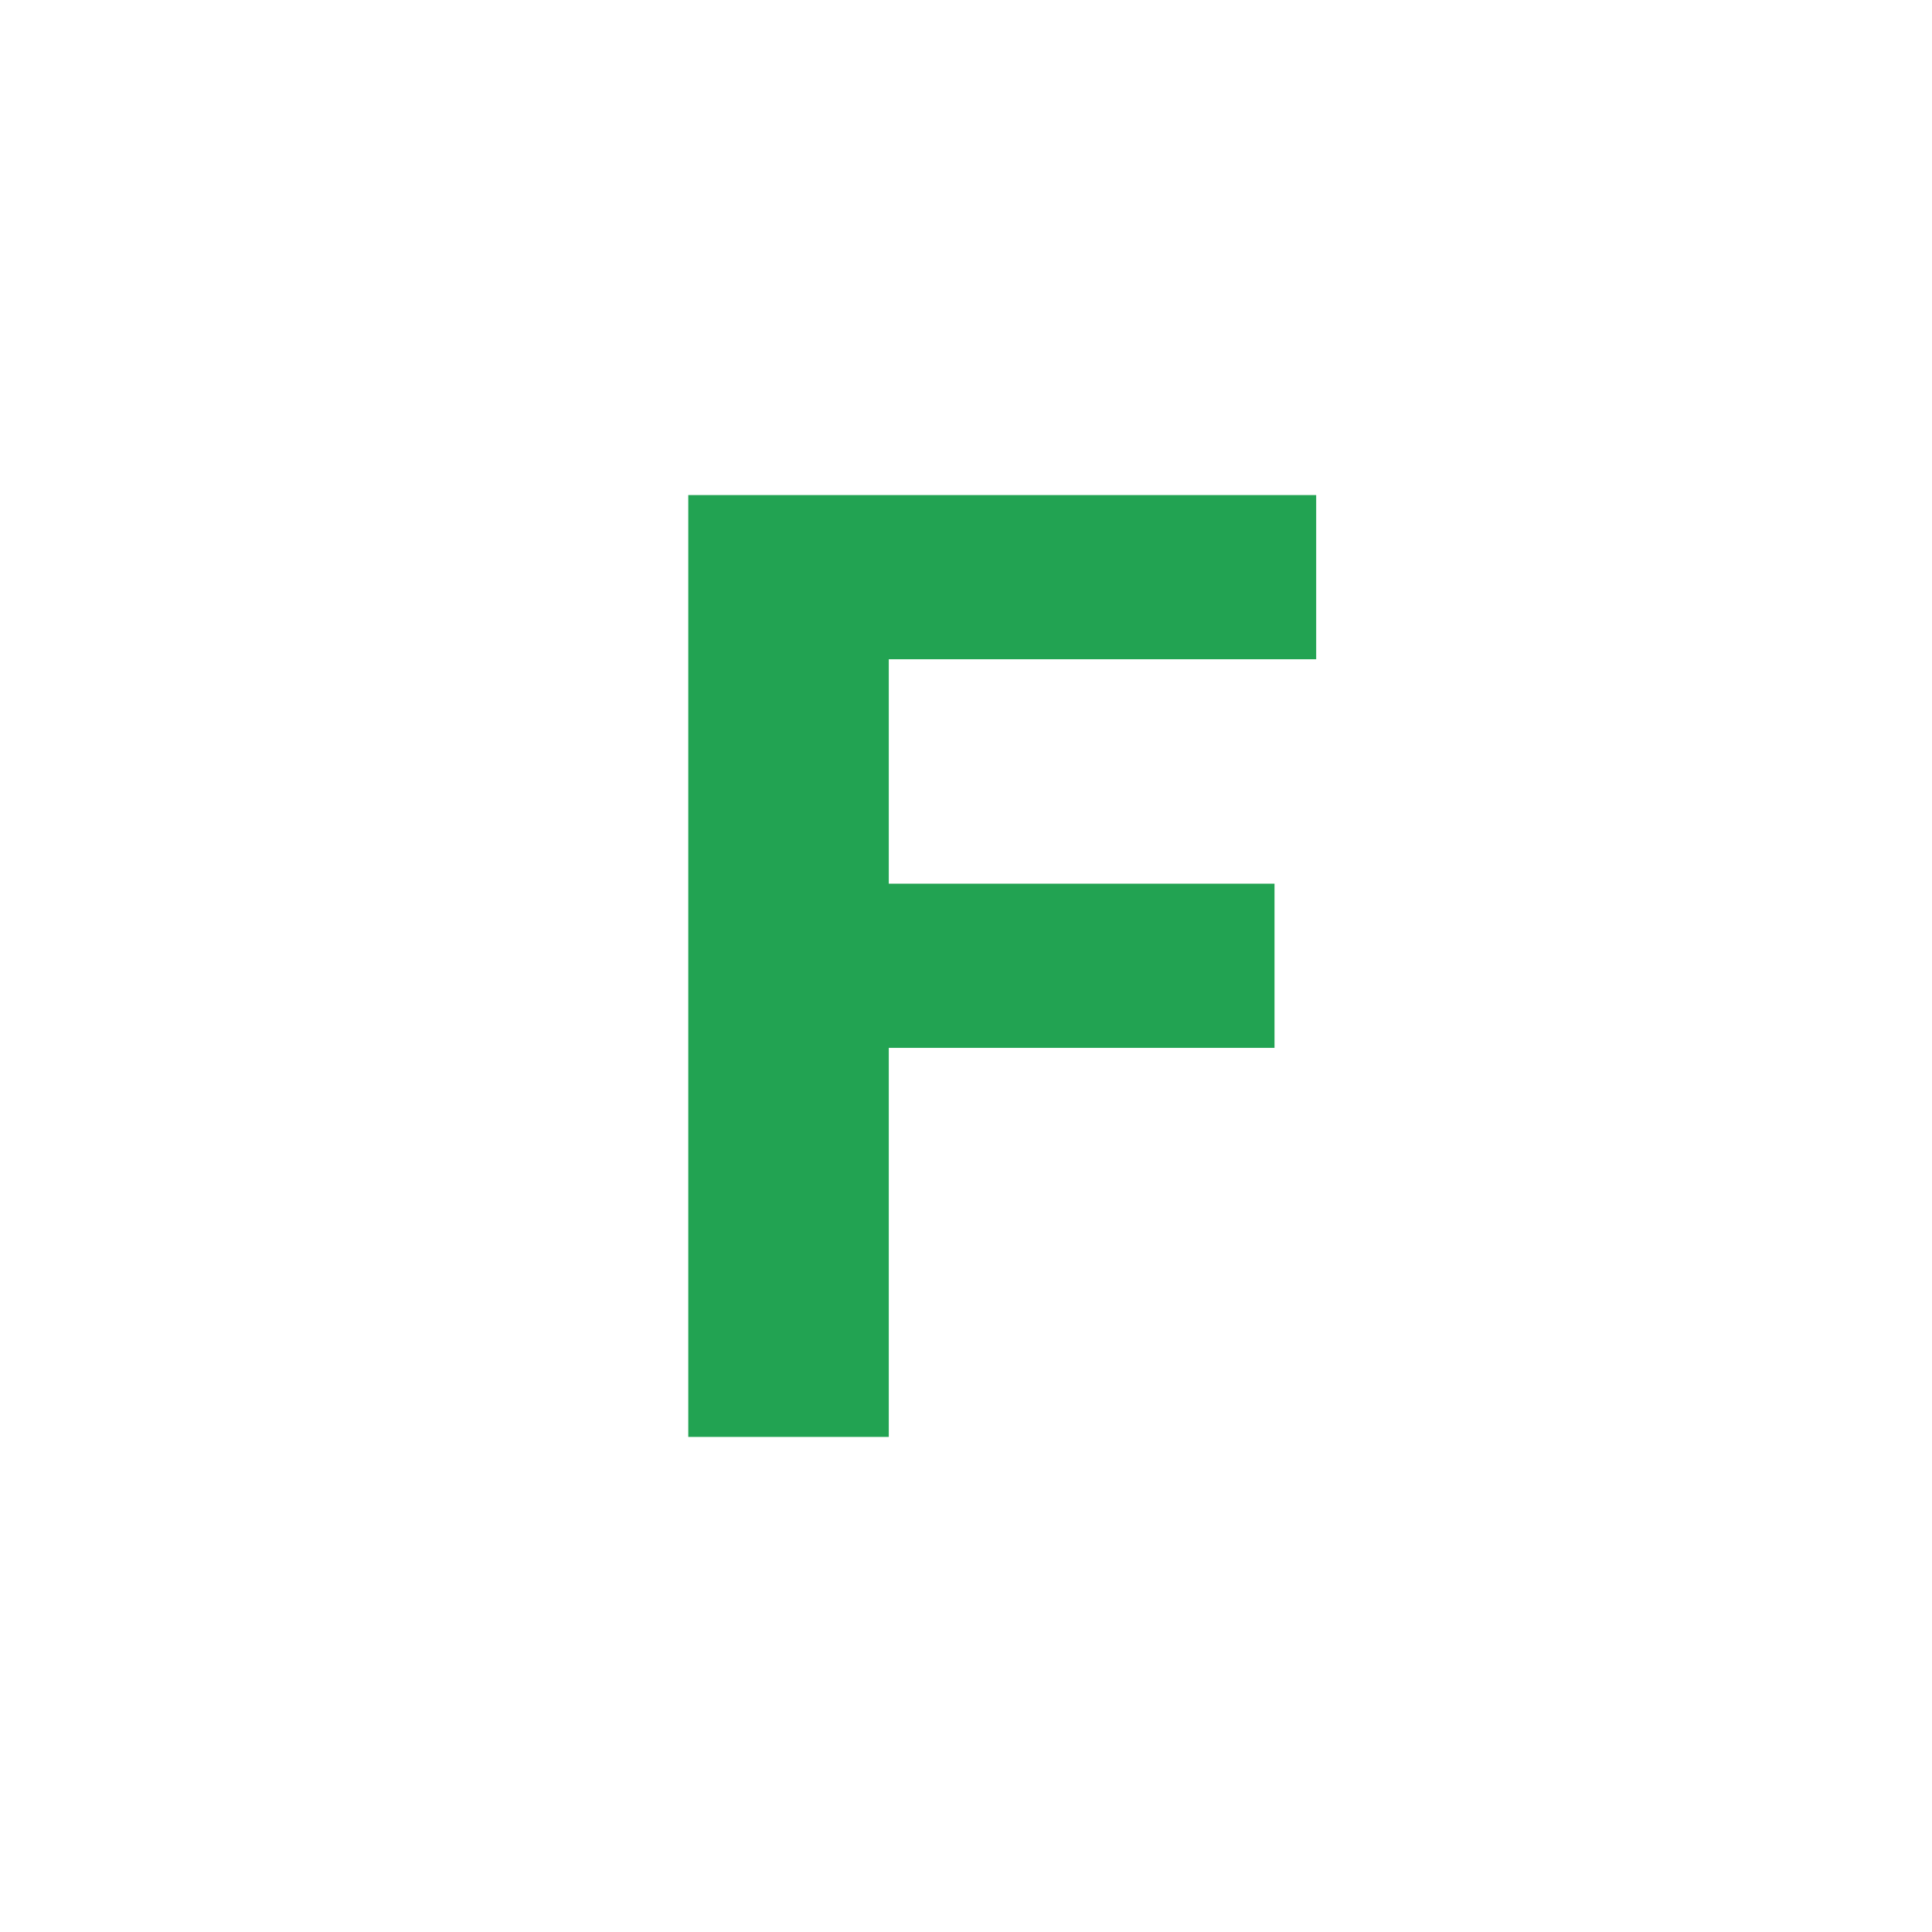
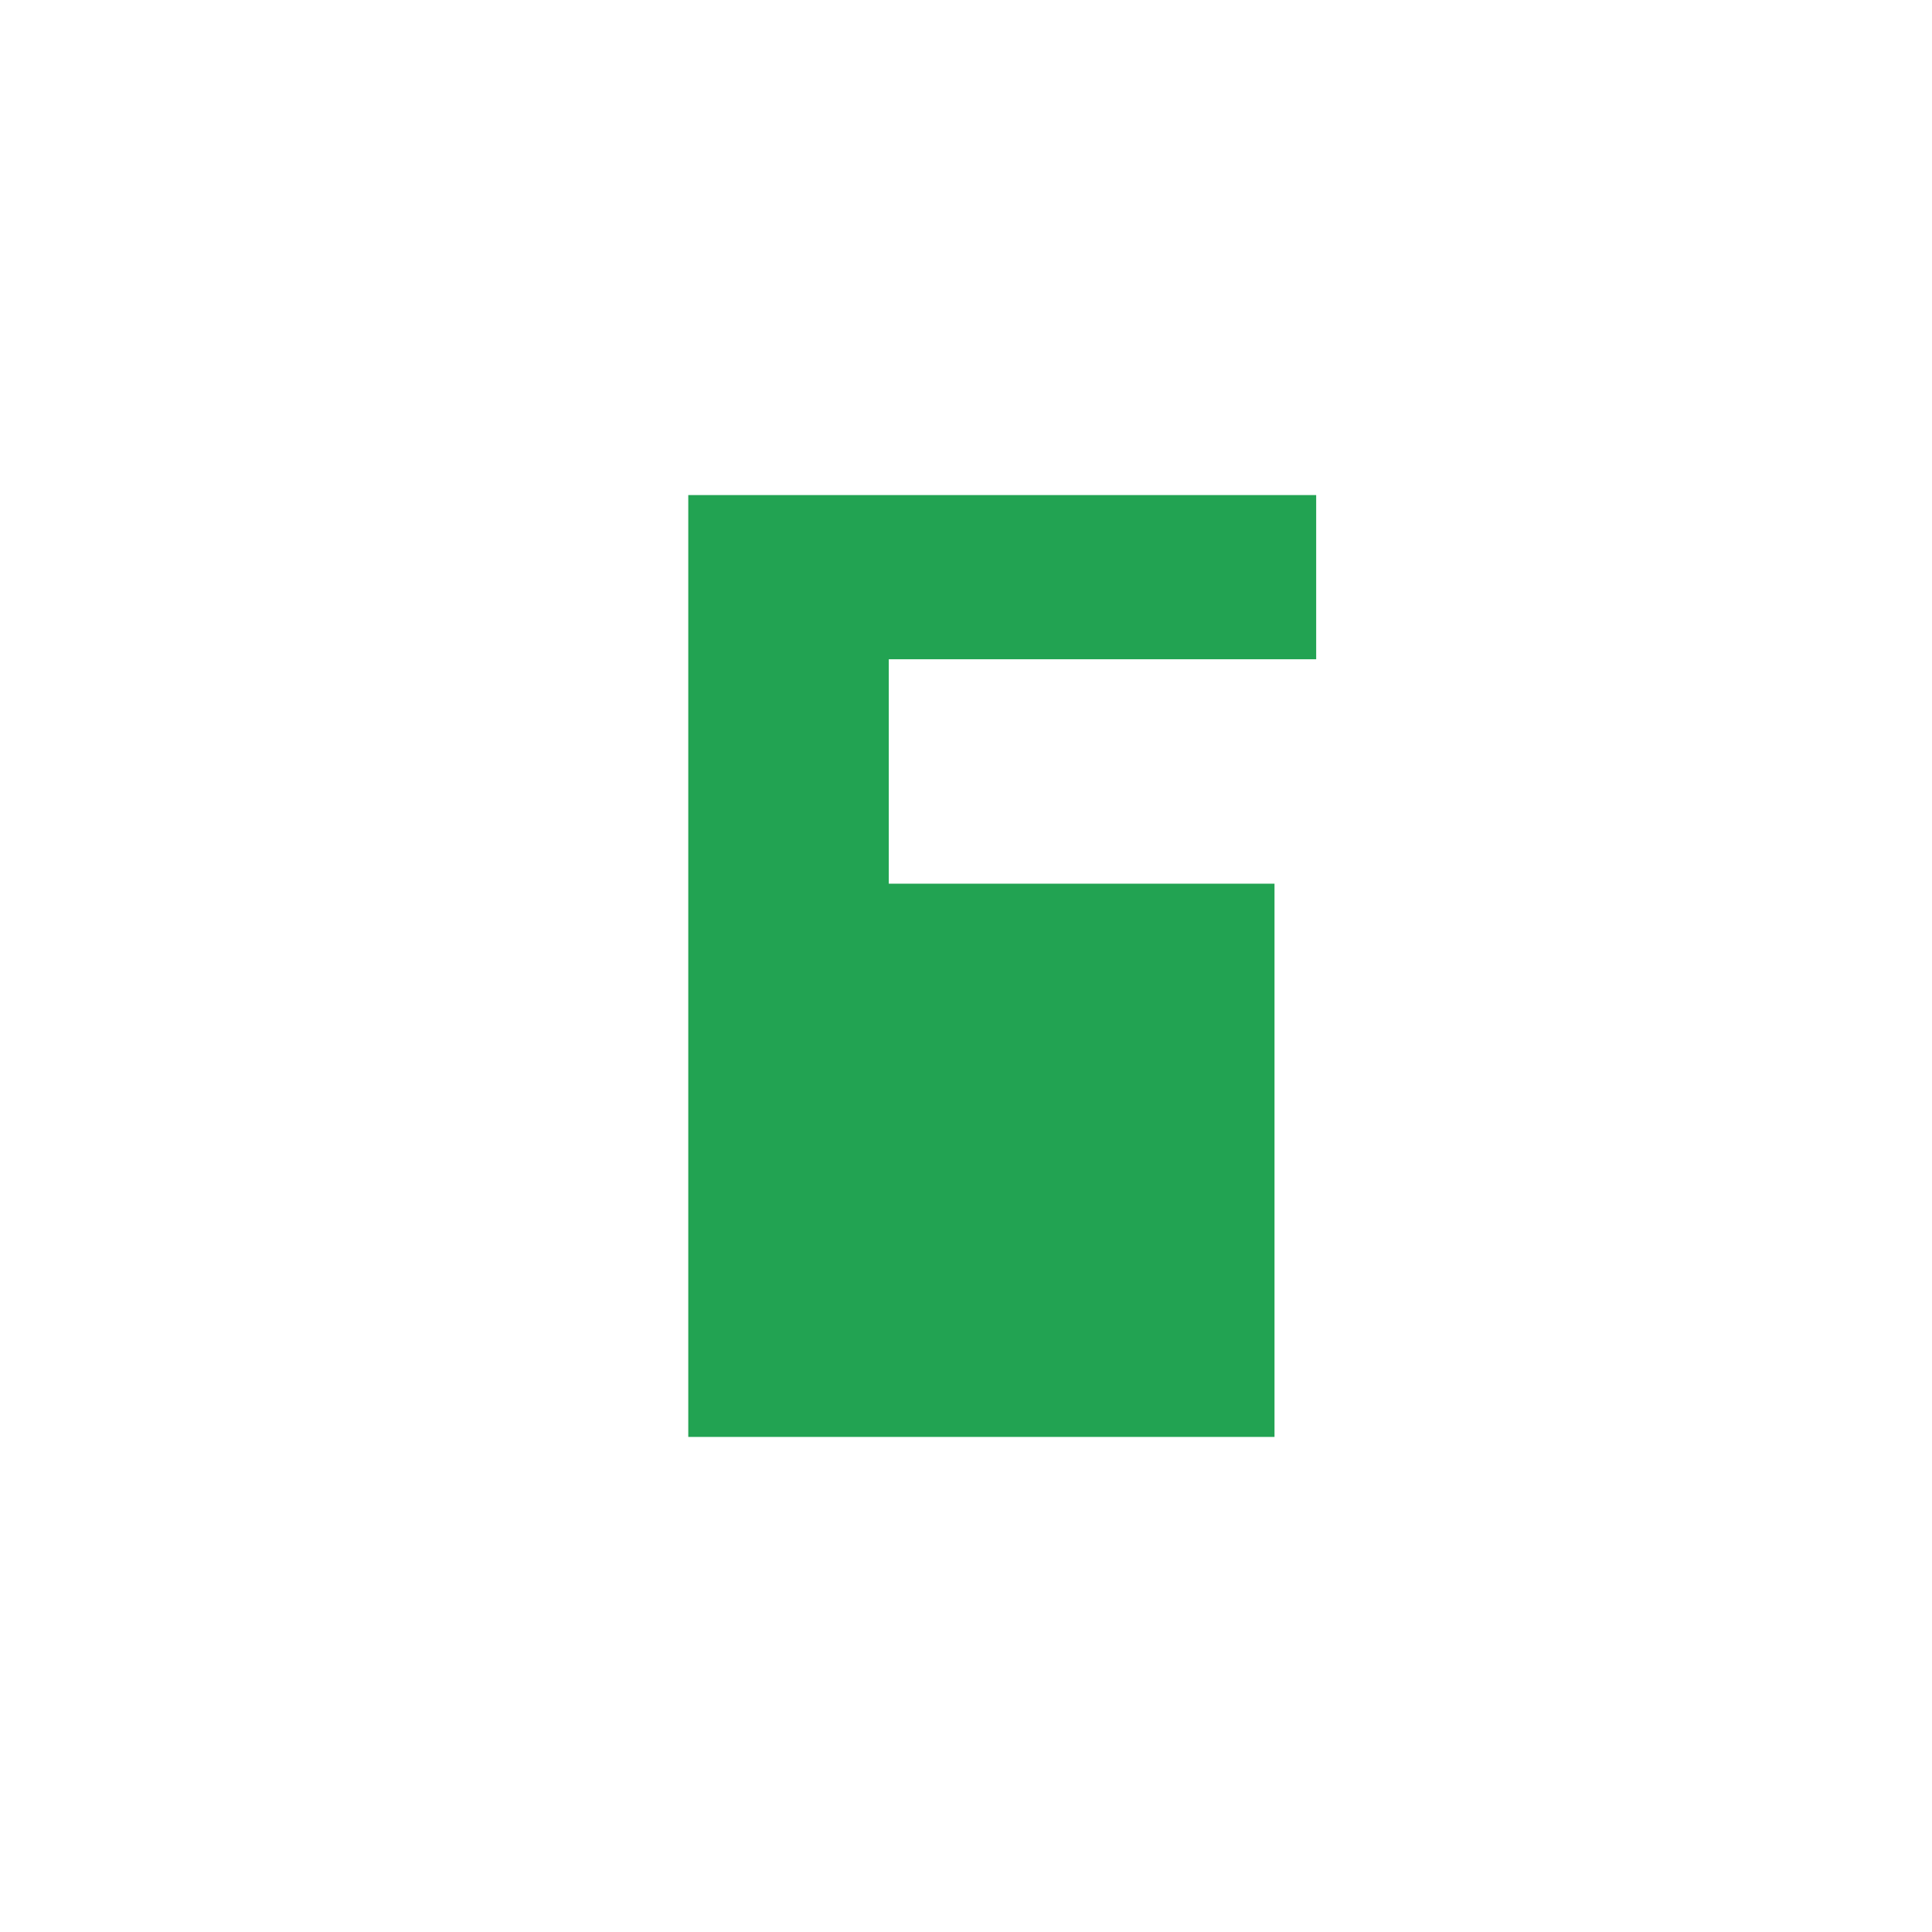
<svg xmlns="http://www.w3.org/2000/svg" width="160" height="160" viewBox="0 0 160 160" fill="none">
-   <path d="M57 119V41H109V54.597H73.605V73.183H105.549V86.779H73.605V119H57Z" fill="#22A352" />
+   <path d="M57 119V41H109V54.597H73.605V73.183H105.549V86.779V119H57Z" fill="#22A352" />
</svg>